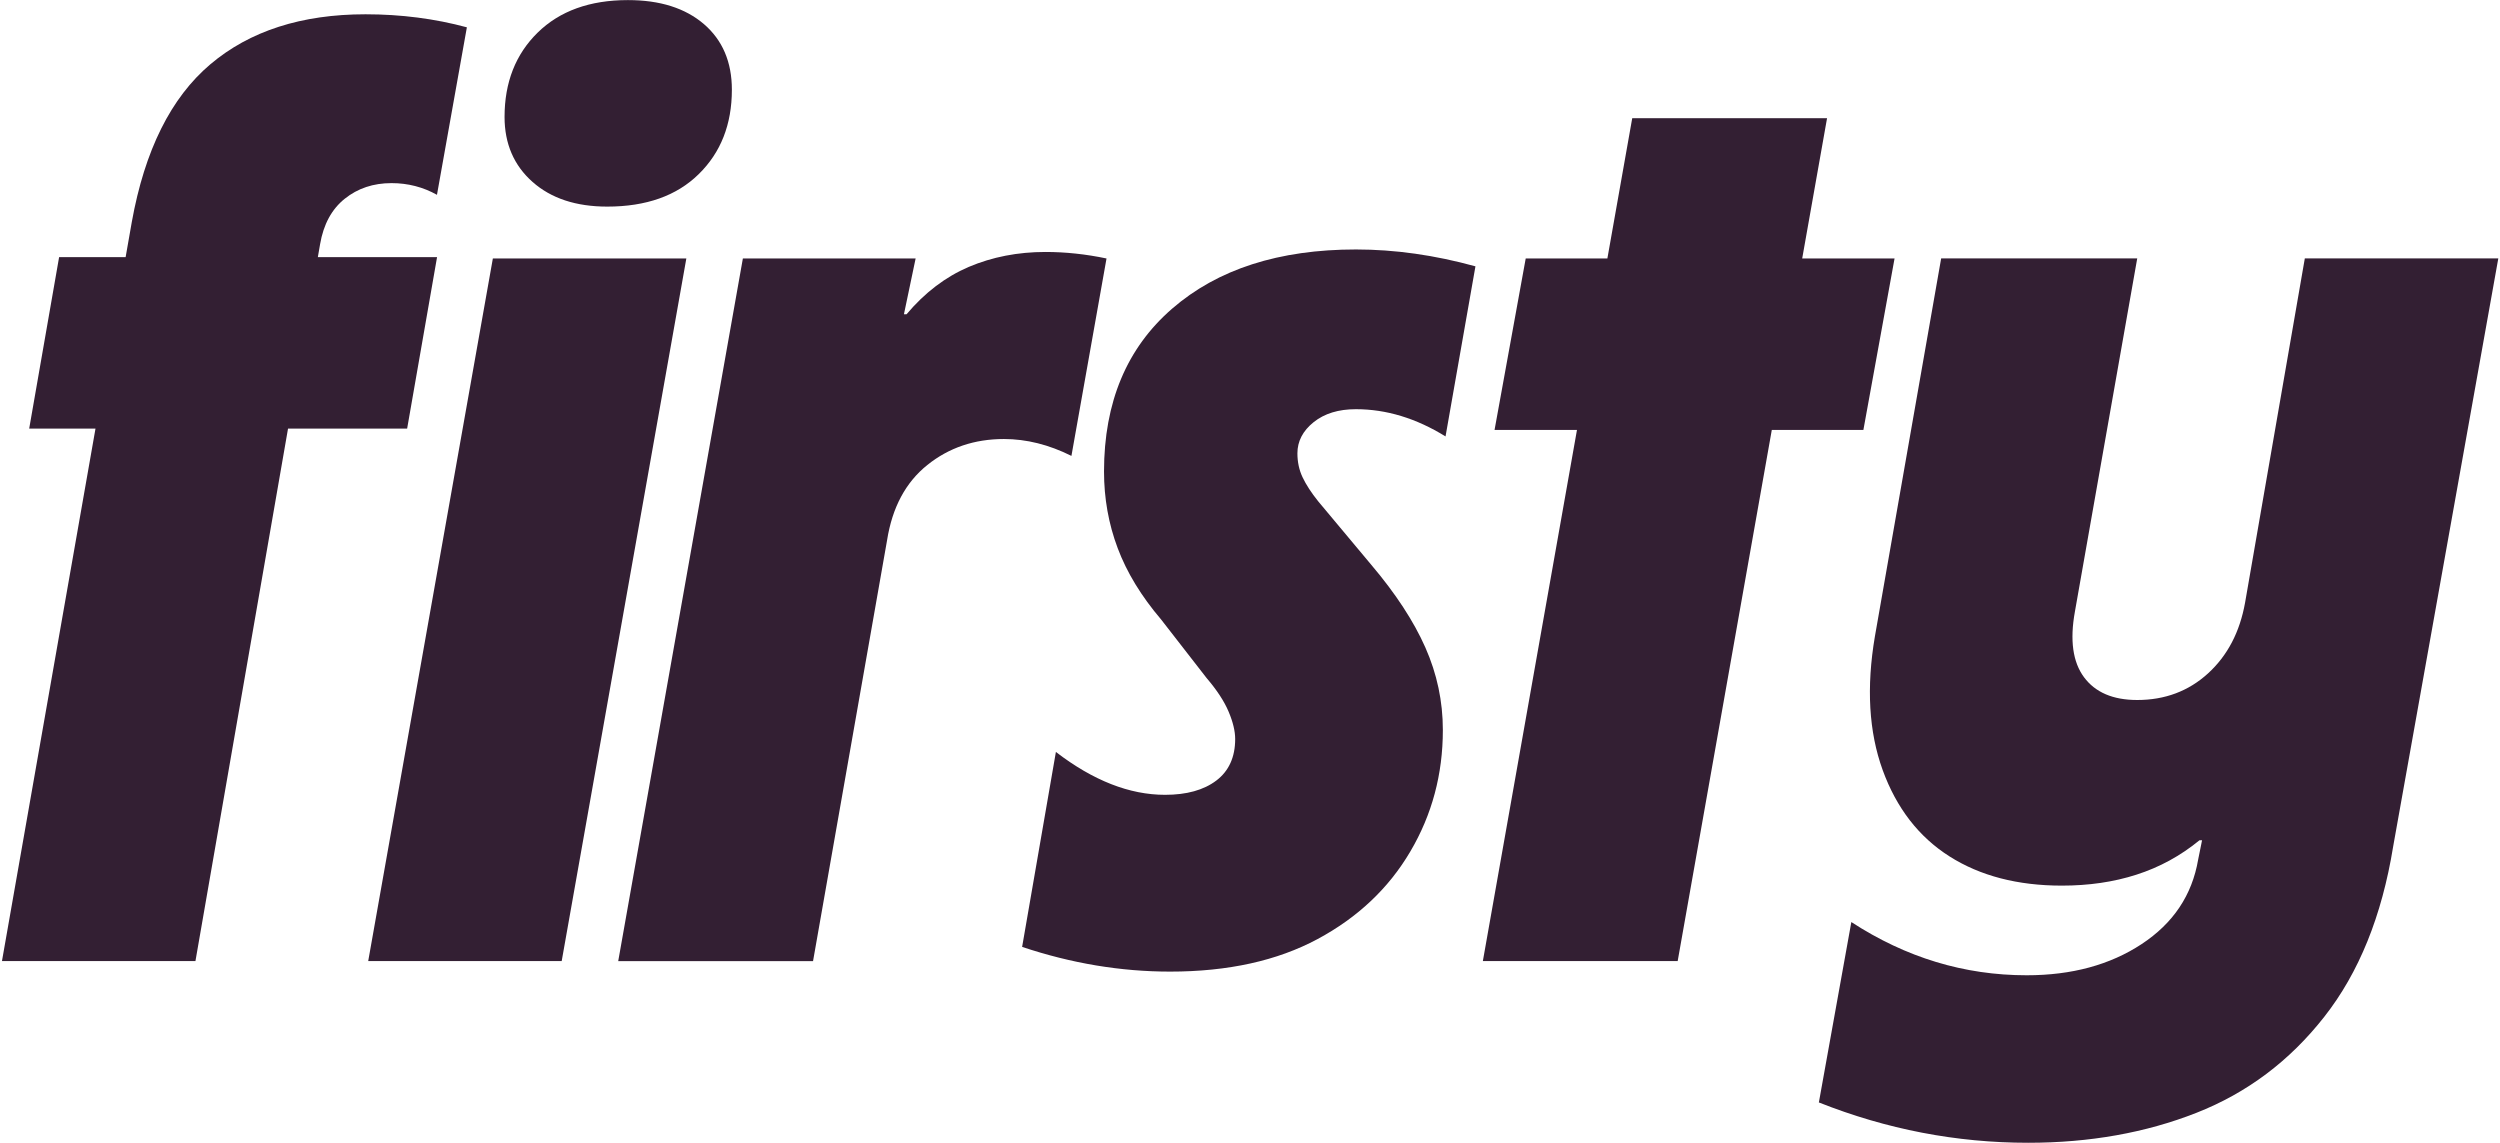
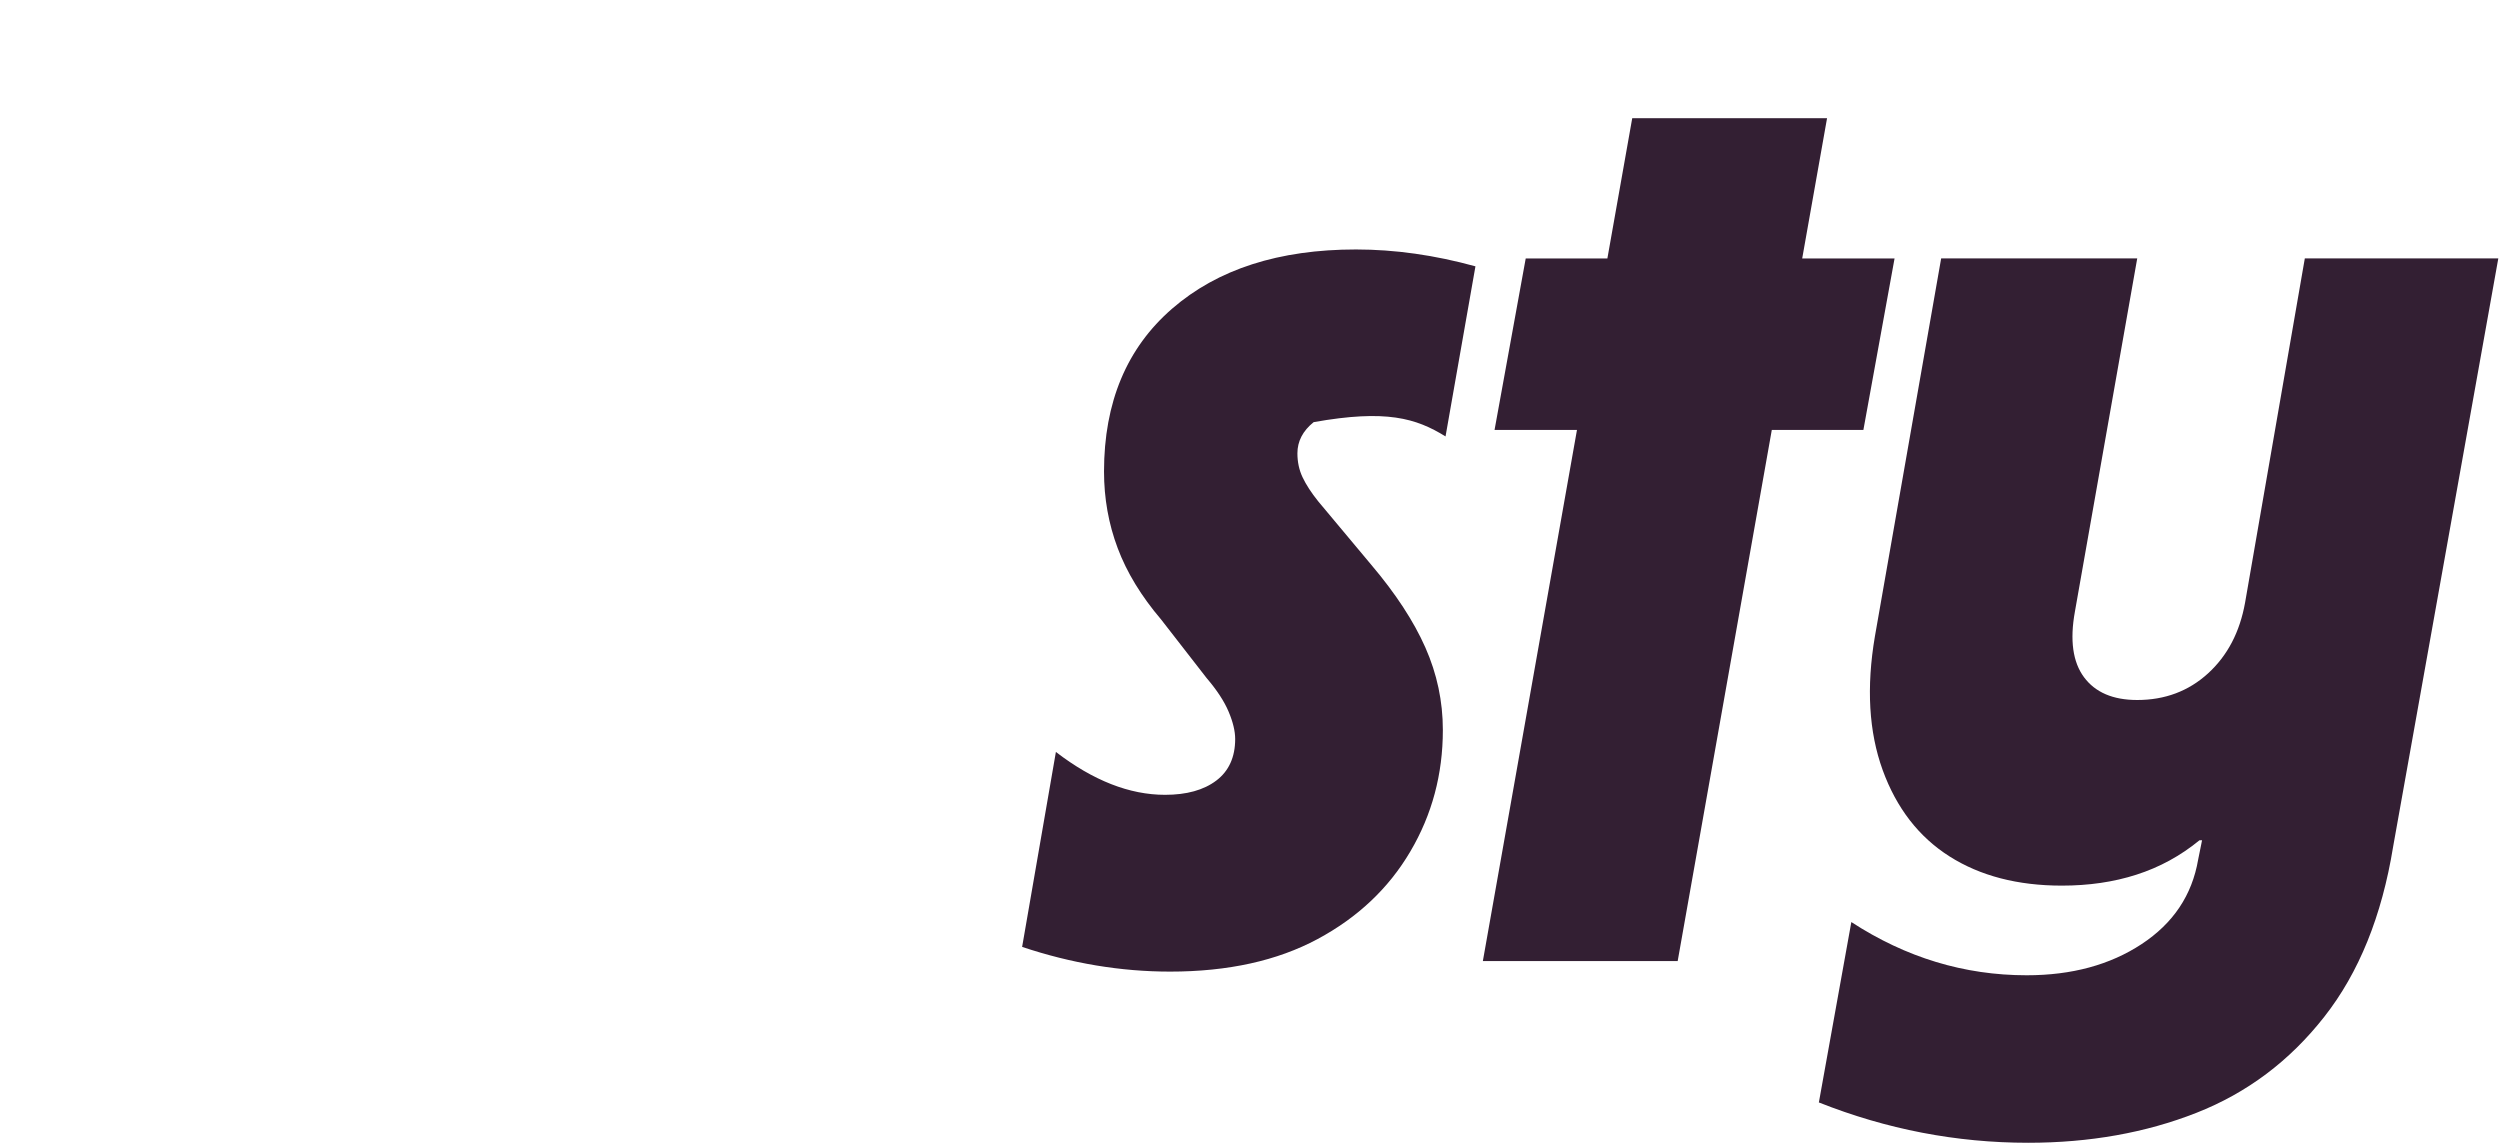
<svg xmlns="http://www.w3.org/2000/svg" width="140" height="64" viewBox="0 0 140 64" fill="none">
  <g clip-path="url(#clip0_87_1474)">
    <g clip-path="url(#clip1_87_1474)">
-       <path d="M38.435 14.475H27.6L20.62 53.82H31.455L38.435 14.475Z" fill="#331F33" />
-       <path d="M28.255 6.55C28.255 8.05 28.78 9.265 29.82 10.185L29.825 10.19C30.865 11.11 32.26 11.57 34.005 11.57C36.185 11.57 37.895 10.965 39.13 9.75C40.365 8.54 40.985 6.965 40.985 5.025C40.985 3.47 40.46 2.245 39.42 1.35C38.375 0.455 36.96 0.005 35.165 0.005C33.03 0.005 31.345 0.615 30.11 1.825C28.875 3.035 28.255 4.61 28.255 6.55Z" fill="#331F33" />
-       <path d="M20.47 0.8C16.885 0.8 13.985 1.735 11.78 3.6C9.575 5.465 8.105 8.41 7.38 12.435L7.035 14.4H3.31L1.635 24H5.348L0.11 53.82H10.945L16.13 24H22.8L24.475 14.4H17.799L17.925 13.675C18.115 12.56 18.58 11.71 19.305 11.13C20.035 10.545 20.905 10.255 21.925 10.255C22.845 10.255 23.695 10.475 24.47 10.91L26.145 1.53C24.35 1.045 22.46 0.8 20.47 0.8Z" fill="#331F33" />
-       <path d="M41.6 14.475H51.275L50.62 17.6H50.765C51.785 16.39 52.945 15.505 54.255 14.945C55.565 14.39 56.995 14.11 58.545 14.11C59.66 14.11 60.8 14.23 61.965 14.475L60 25.53C58.74 24.9 57.48 24.585 56.22 24.585C54.57 24.585 53.14 25.07 51.93 26.04C50.72 27.01 49.965 28.415 49.675 30.26L45.53 53.825H34.62L41.6 14.48V14.475Z" fill="#331F33" />
-       <path d="M59.13 42.11L57.24 53.02L57.235 53.025C60 53.95 62.76 54.41 65.525 54.41C68.775 54.41 71.525 53.8 73.78 52.59C76.035 51.38 77.77 49.74 78.98 47.68C80.195 45.62 80.8 43.355 80.8 40.88C80.8 39.28 80.475 37.74 79.82 36.26C79.165 34.78 78.155 33.24 76.8 31.64L73.82 28.075C73.43 27.59 73.14 27.14 72.945 26.73C72.75 26.32 72.655 25.87 72.655 25.385C72.655 24.71 72.96 24.125 73.565 23.64C74.17 23.155 74.96 22.915 75.93 22.915C77.63 22.915 79.3 23.42 80.95 24.44L82.625 14.915C80.345 14.285 78.115 13.97 75.935 13.97C71.62 13.97 68.19 15.075 65.645 17.28C63.1 19.485 61.825 22.525 61.825 26.405C61.825 27.905 62.08 29.34 62.59 30.695C63.1 32.055 63.91 33.385 65.025 34.695L67.57 37.97C68.15 38.65 68.56 39.275 68.805 39.86C69.05 40.44 69.17 40.95 69.17 41.385C69.17 42.4 68.815 43.18 68.115 43.71C67.41 44.245 66.45 44.51 65.24 44.51C63.25 44.51 61.215 43.71 59.13 42.11Z" fill="#331F33" />
+       <path d="M59.13 42.11L57.24 53.02L57.235 53.025C60 53.95 62.76 54.41 65.525 54.41C68.775 54.41 71.525 53.8 73.78 52.59C76.035 51.38 77.77 49.74 78.98 47.68C80.195 45.62 80.8 43.355 80.8 40.88C80.8 39.28 80.475 37.74 79.82 36.26C79.165 34.78 78.155 33.24 76.8 31.64L73.82 28.075C73.43 27.59 73.14 27.14 72.945 26.73C72.75 26.32 72.655 25.87 72.655 25.385C72.655 24.71 72.96 24.125 73.565 23.64C77.63 22.915 79.3 23.42 80.95 24.44L82.625 14.915C80.345 14.285 78.115 13.97 75.935 13.97C71.62 13.97 68.19 15.075 65.645 17.28C63.1 19.485 61.825 22.525 61.825 26.405C61.825 27.905 62.08 29.34 62.59 30.695C63.1 32.055 63.91 33.385 65.025 34.695L67.57 37.97C68.15 38.65 68.56 39.275 68.805 39.86C69.05 40.44 69.17 40.95 69.17 41.385C69.17 42.4 68.815 43.18 68.115 43.71C67.41 44.245 66.45 44.51 65.24 44.51C63.25 44.51 61.215 43.71 59.13 42.11Z" fill="#331F33" />
      <path d="M91.405 6.62H102.315L100.923 14.475H106.095L104.35 24.075H99.221L93.95 53.82H83.04L88.311 24.075H83.695L85.44 14.475H90.013L91.405 6.62Z" fill="#331F33" />
      <path d="M103.675 51.635L101.855 61.745L101.865 61.74C105.65 63.24 109.55 63.995 113.575 63.995C117.02 63.995 120.16 63.435 122.995 62.32C125.835 61.205 128.22 59.415 130.16 56.94C132.1 54.47 133.385 51.295 134.015 47.415L139.905 14.47H129.07L125.725 33.745C125.43 35.395 124.74 36.715 123.65 37.71C122.56 38.705 121.235 39.2 119.685 39.2C118.33 39.2 117.335 38.775 116.705 37.925C116.075 37.075 115.905 35.85 116.195 34.25L119.685 14.47H108.705L104.995 35.635C104.51 38.495 104.655 40.99 105.43 43.125C106.205 45.255 107.455 46.87 109.175 47.96C110.895 49.05 112.99 49.595 115.465 49.595C116.965 49.595 118.36 49.395 119.645 48.98C120.925 48.57 122.105 47.93 123.17 47.055H123.315L123.095 48.145C122.755 50.13 121.7 51.705 119.93 52.87C118.16 54.035 116.015 54.615 113.495 54.615C110 54.615 106.73 53.625 103.675 51.635Z" fill="#331F33" />
    </g>
  </g>
  <defs>
    <clipPath id="clip0_87_1474">
      <rect width="140" height="64" fill="white" />
    </clipPath>
    <clipPath id="clip1_87_1474">
      <rect width="140" height="64" fill="white" />
    </clipPath>
  </defs>
</svg>